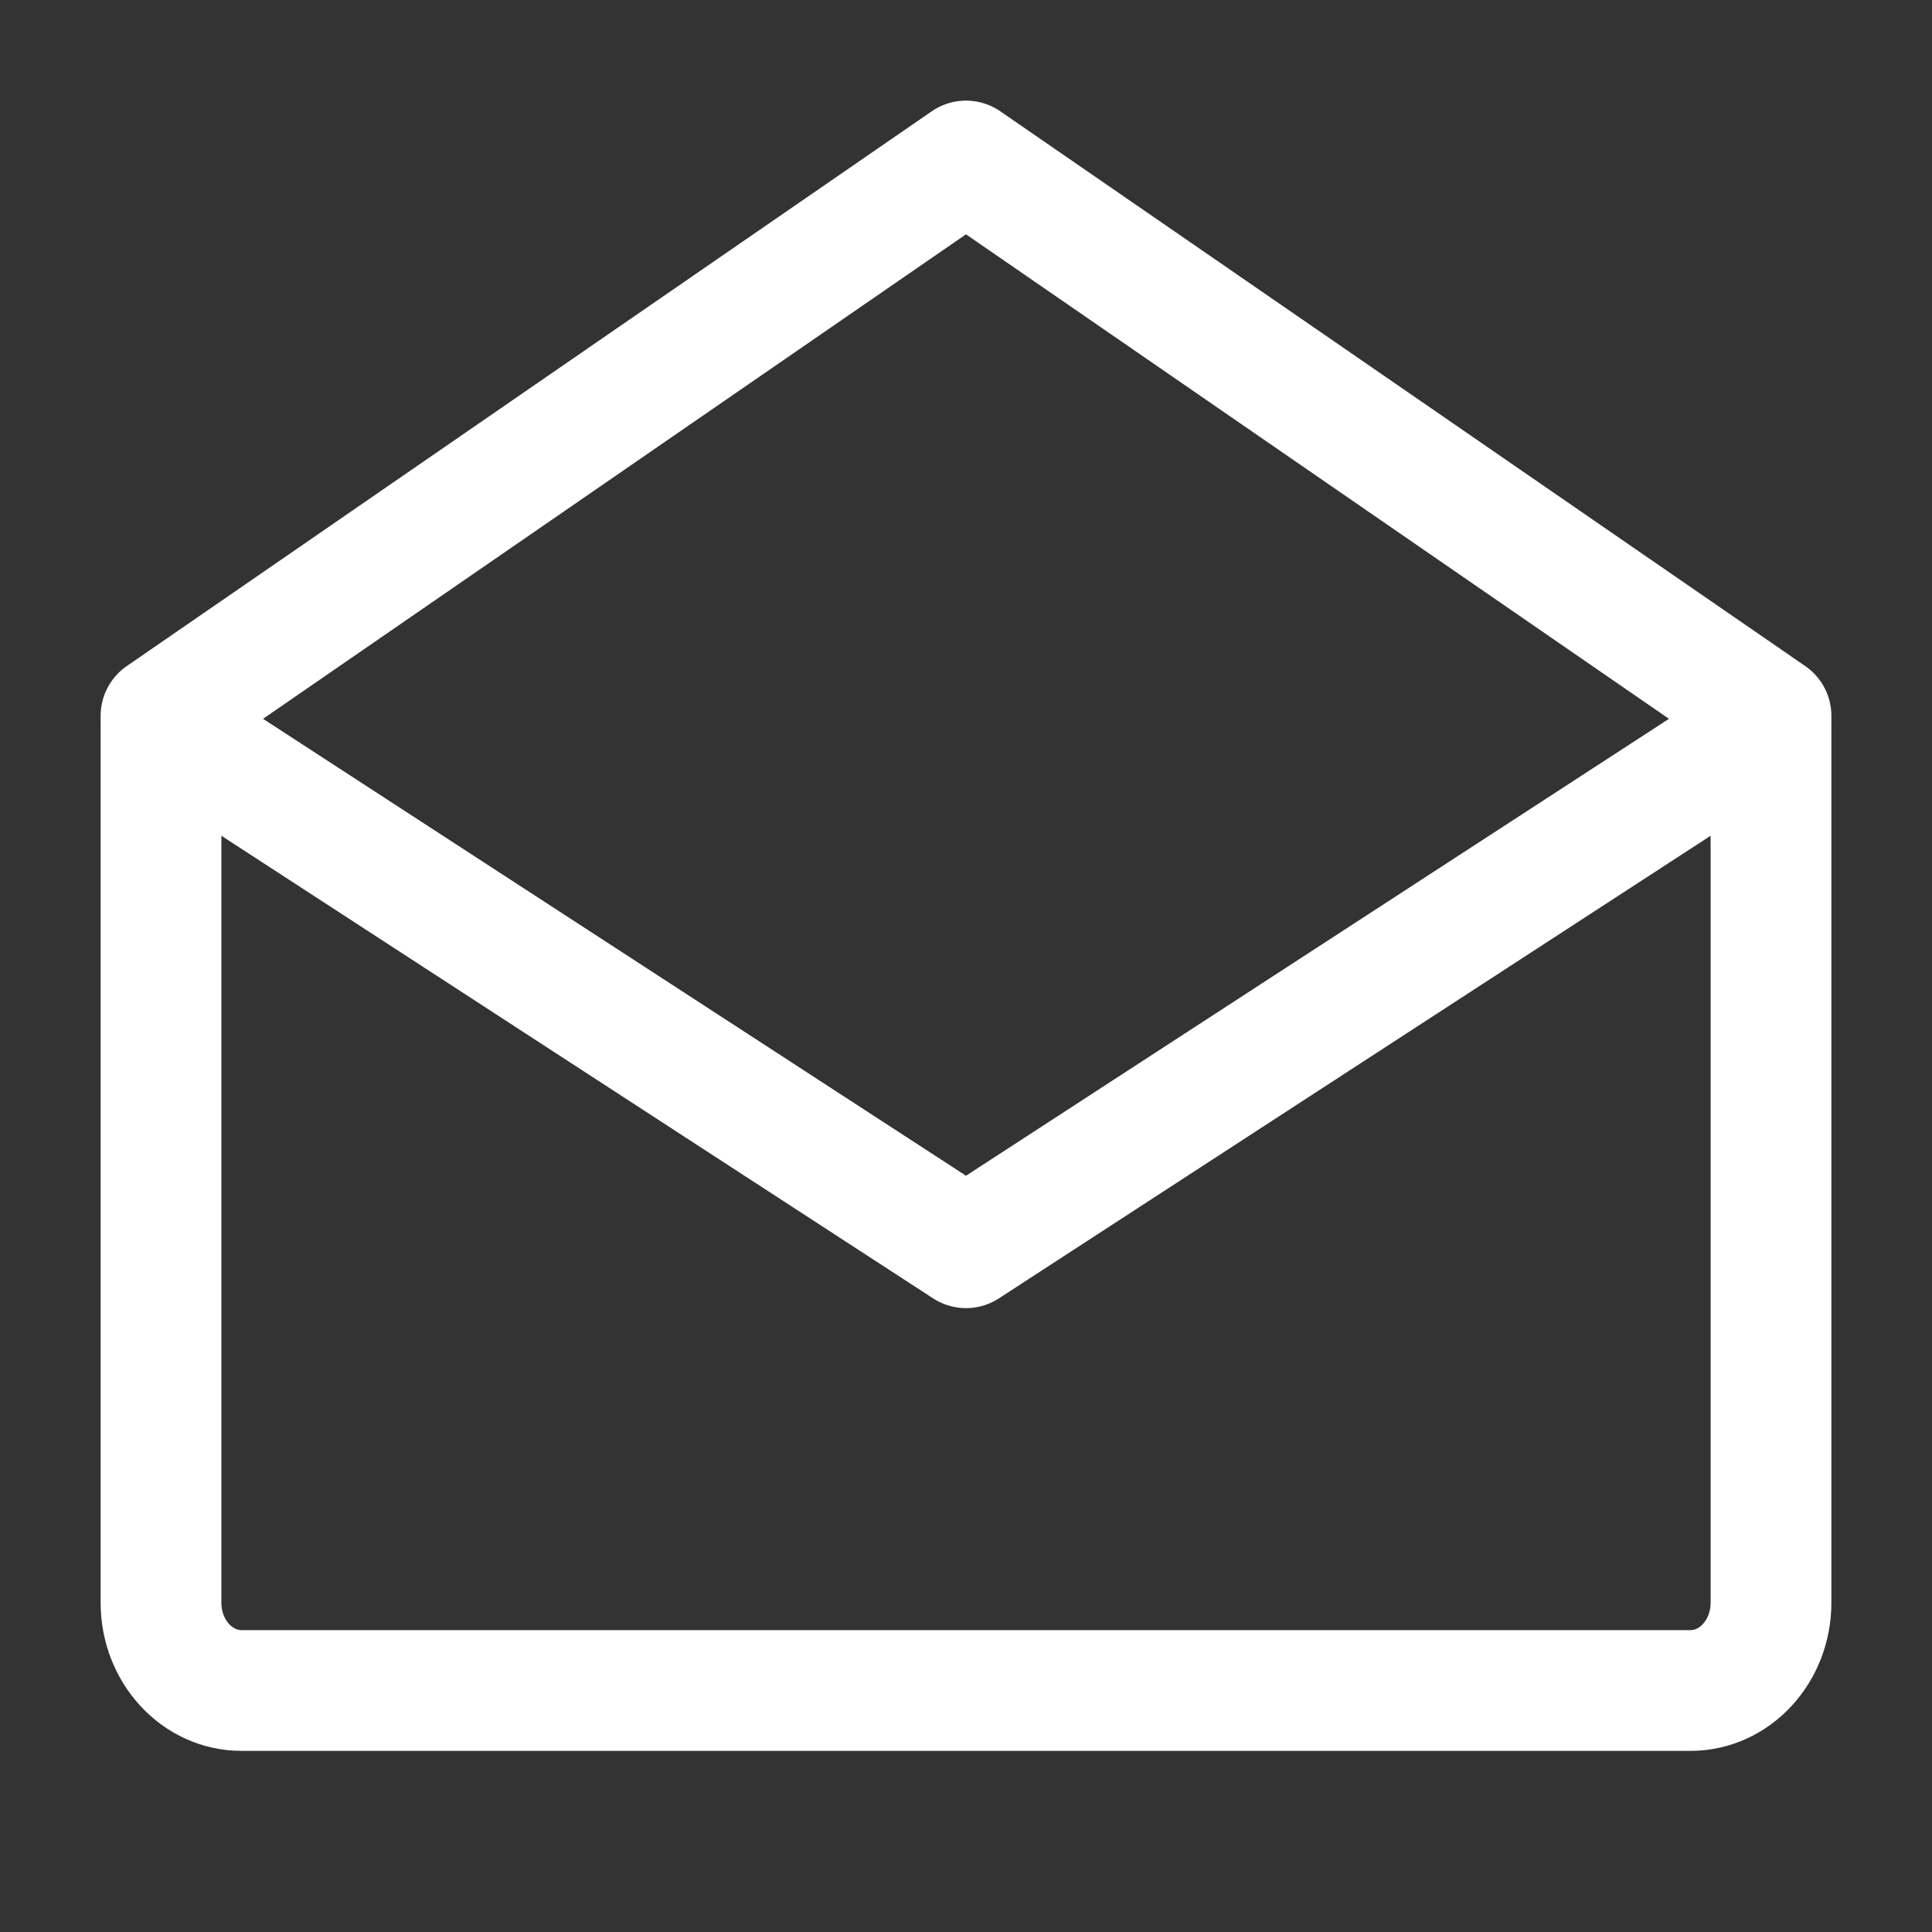
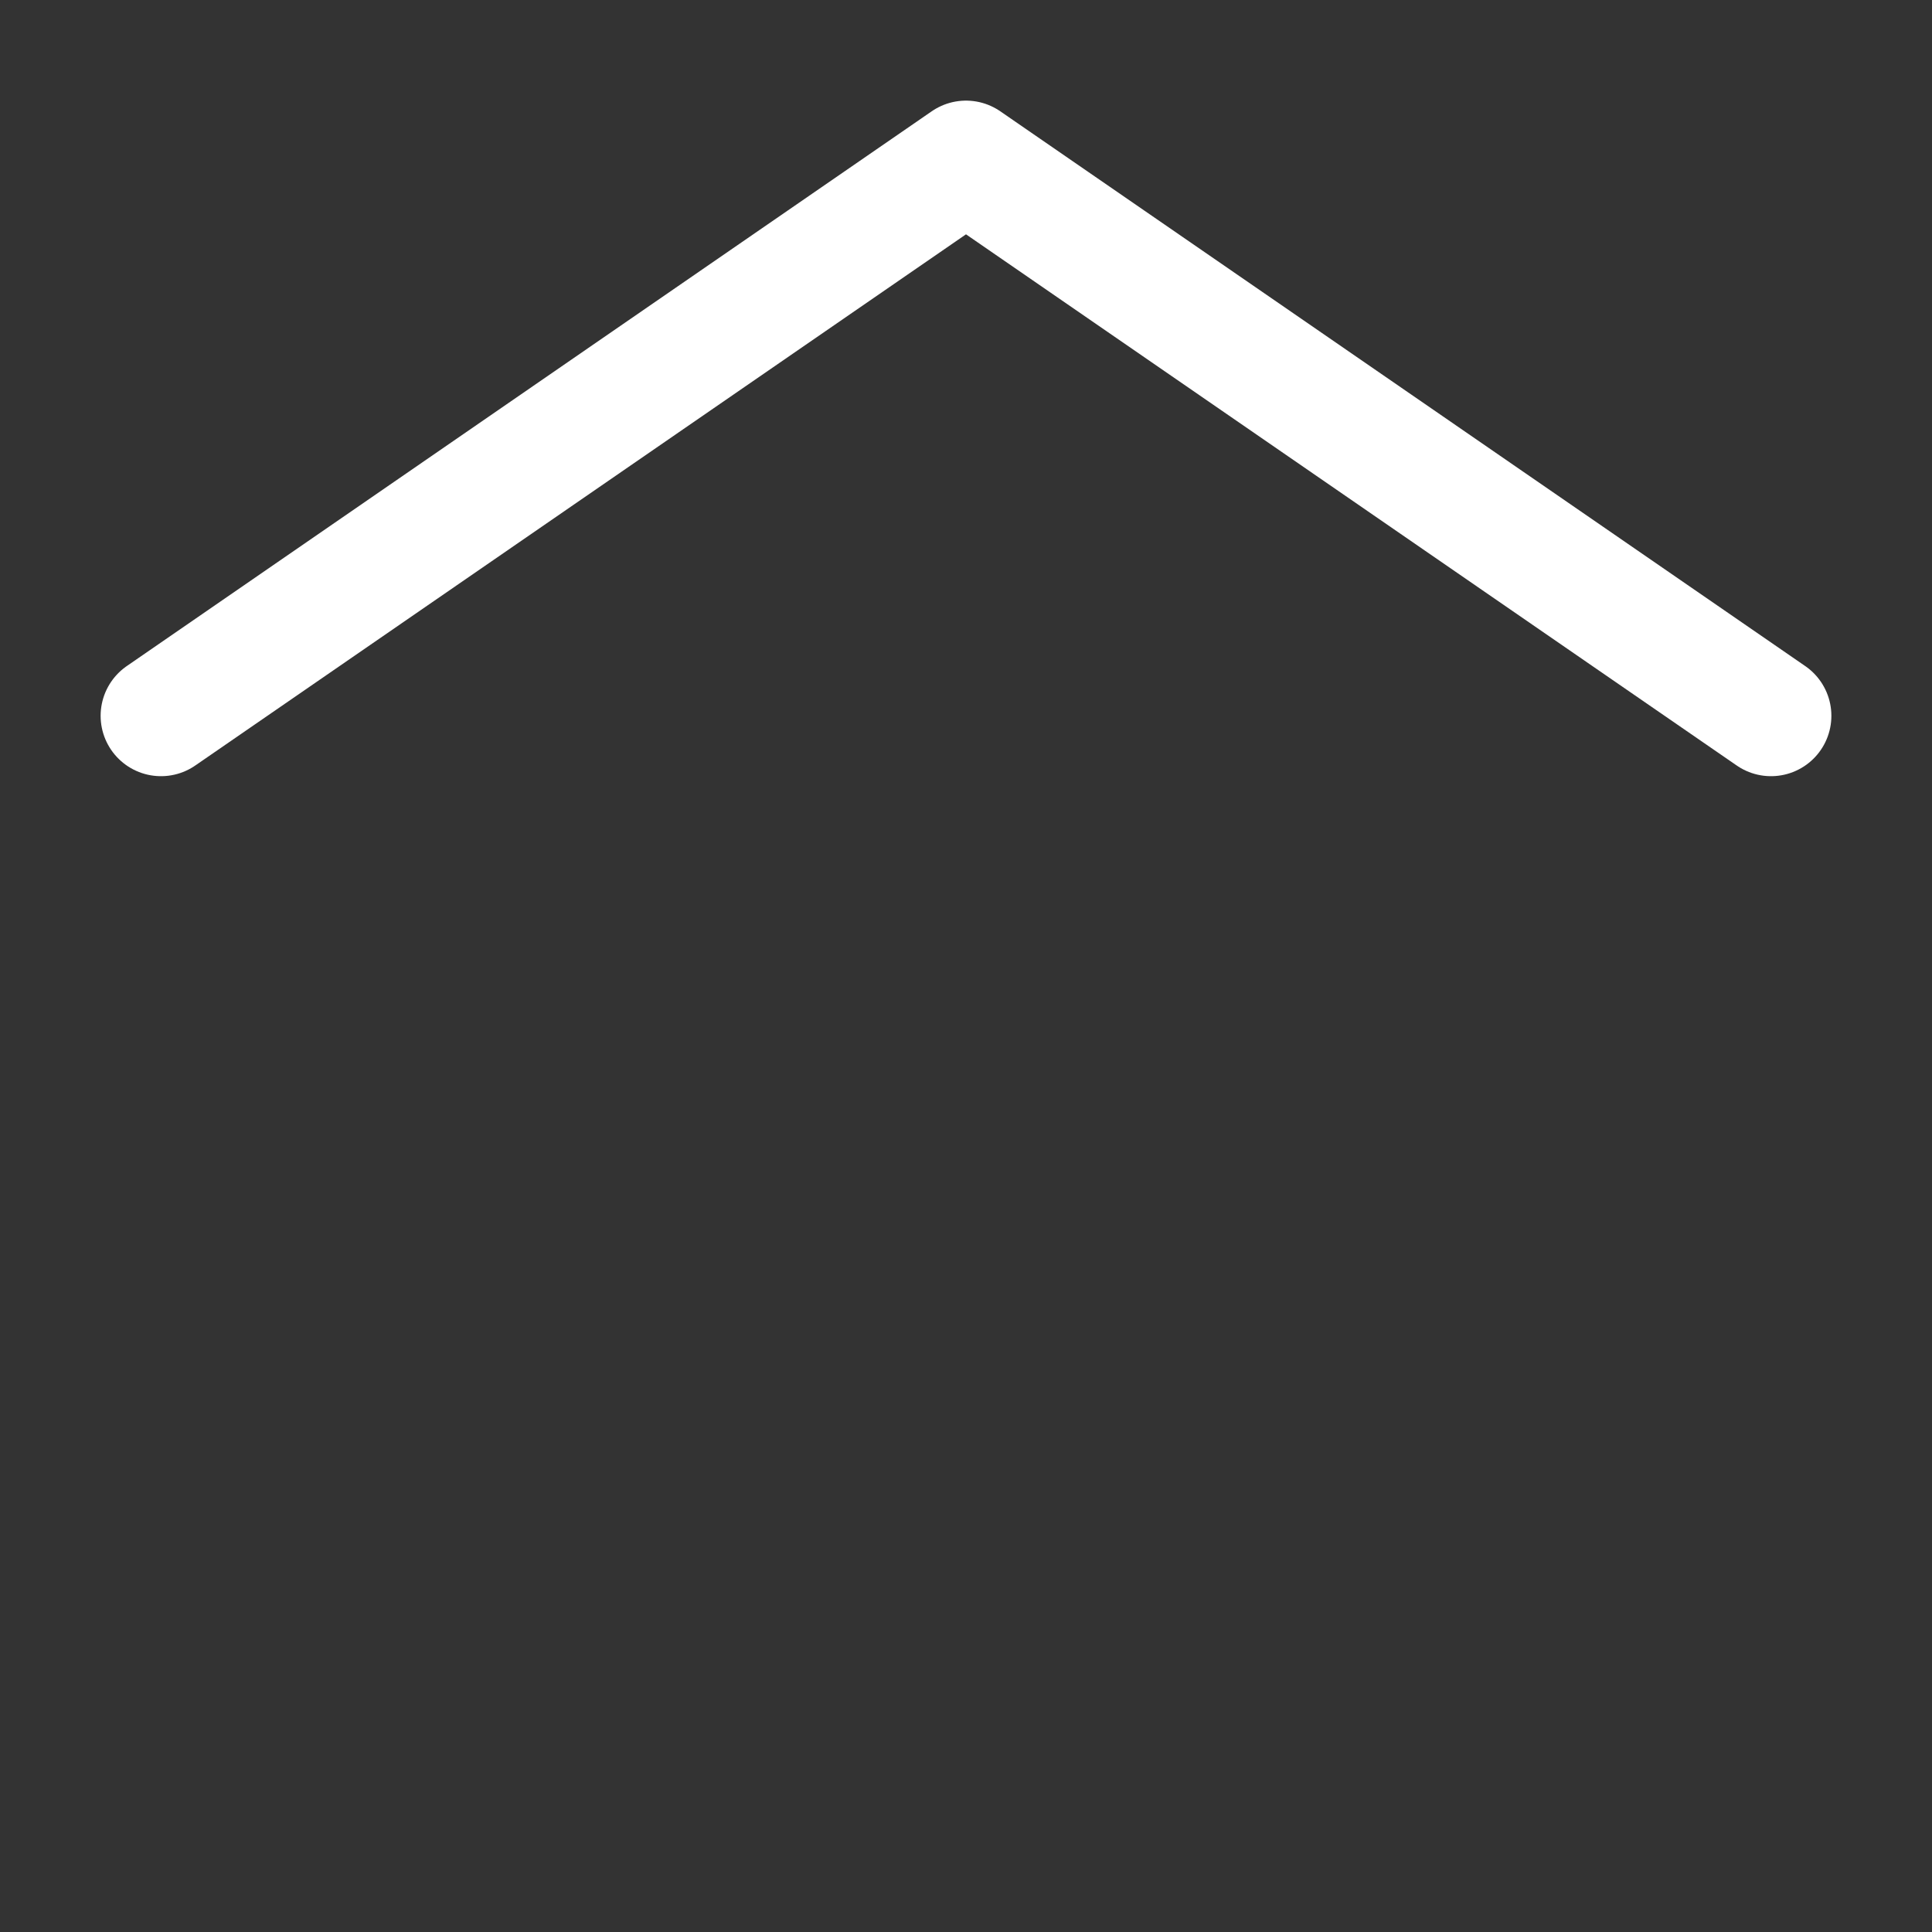
<svg xmlns="http://www.w3.org/2000/svg" width="26" height="26" viewBox="0 0 48 48" fill="none">
  <rect x="0" y="0" width="48" height="48" fill="#333333" stroke="none" />
-   <path d="M44 18V39.818C44 41.023 43.105 42 42 42H6C4.895 42 4 41.023 4 39.818V18L24 31L44 18Z" fill="none" stroke="#ffffff" stroke-width="3" stroke-linejoin="round" />
  <path d="M4 17.784L24 4L44 17.784" stroke="#ffffff" stroke-width="3" stroke-linecap="round" stroke-linejoin="round" />
</svg>